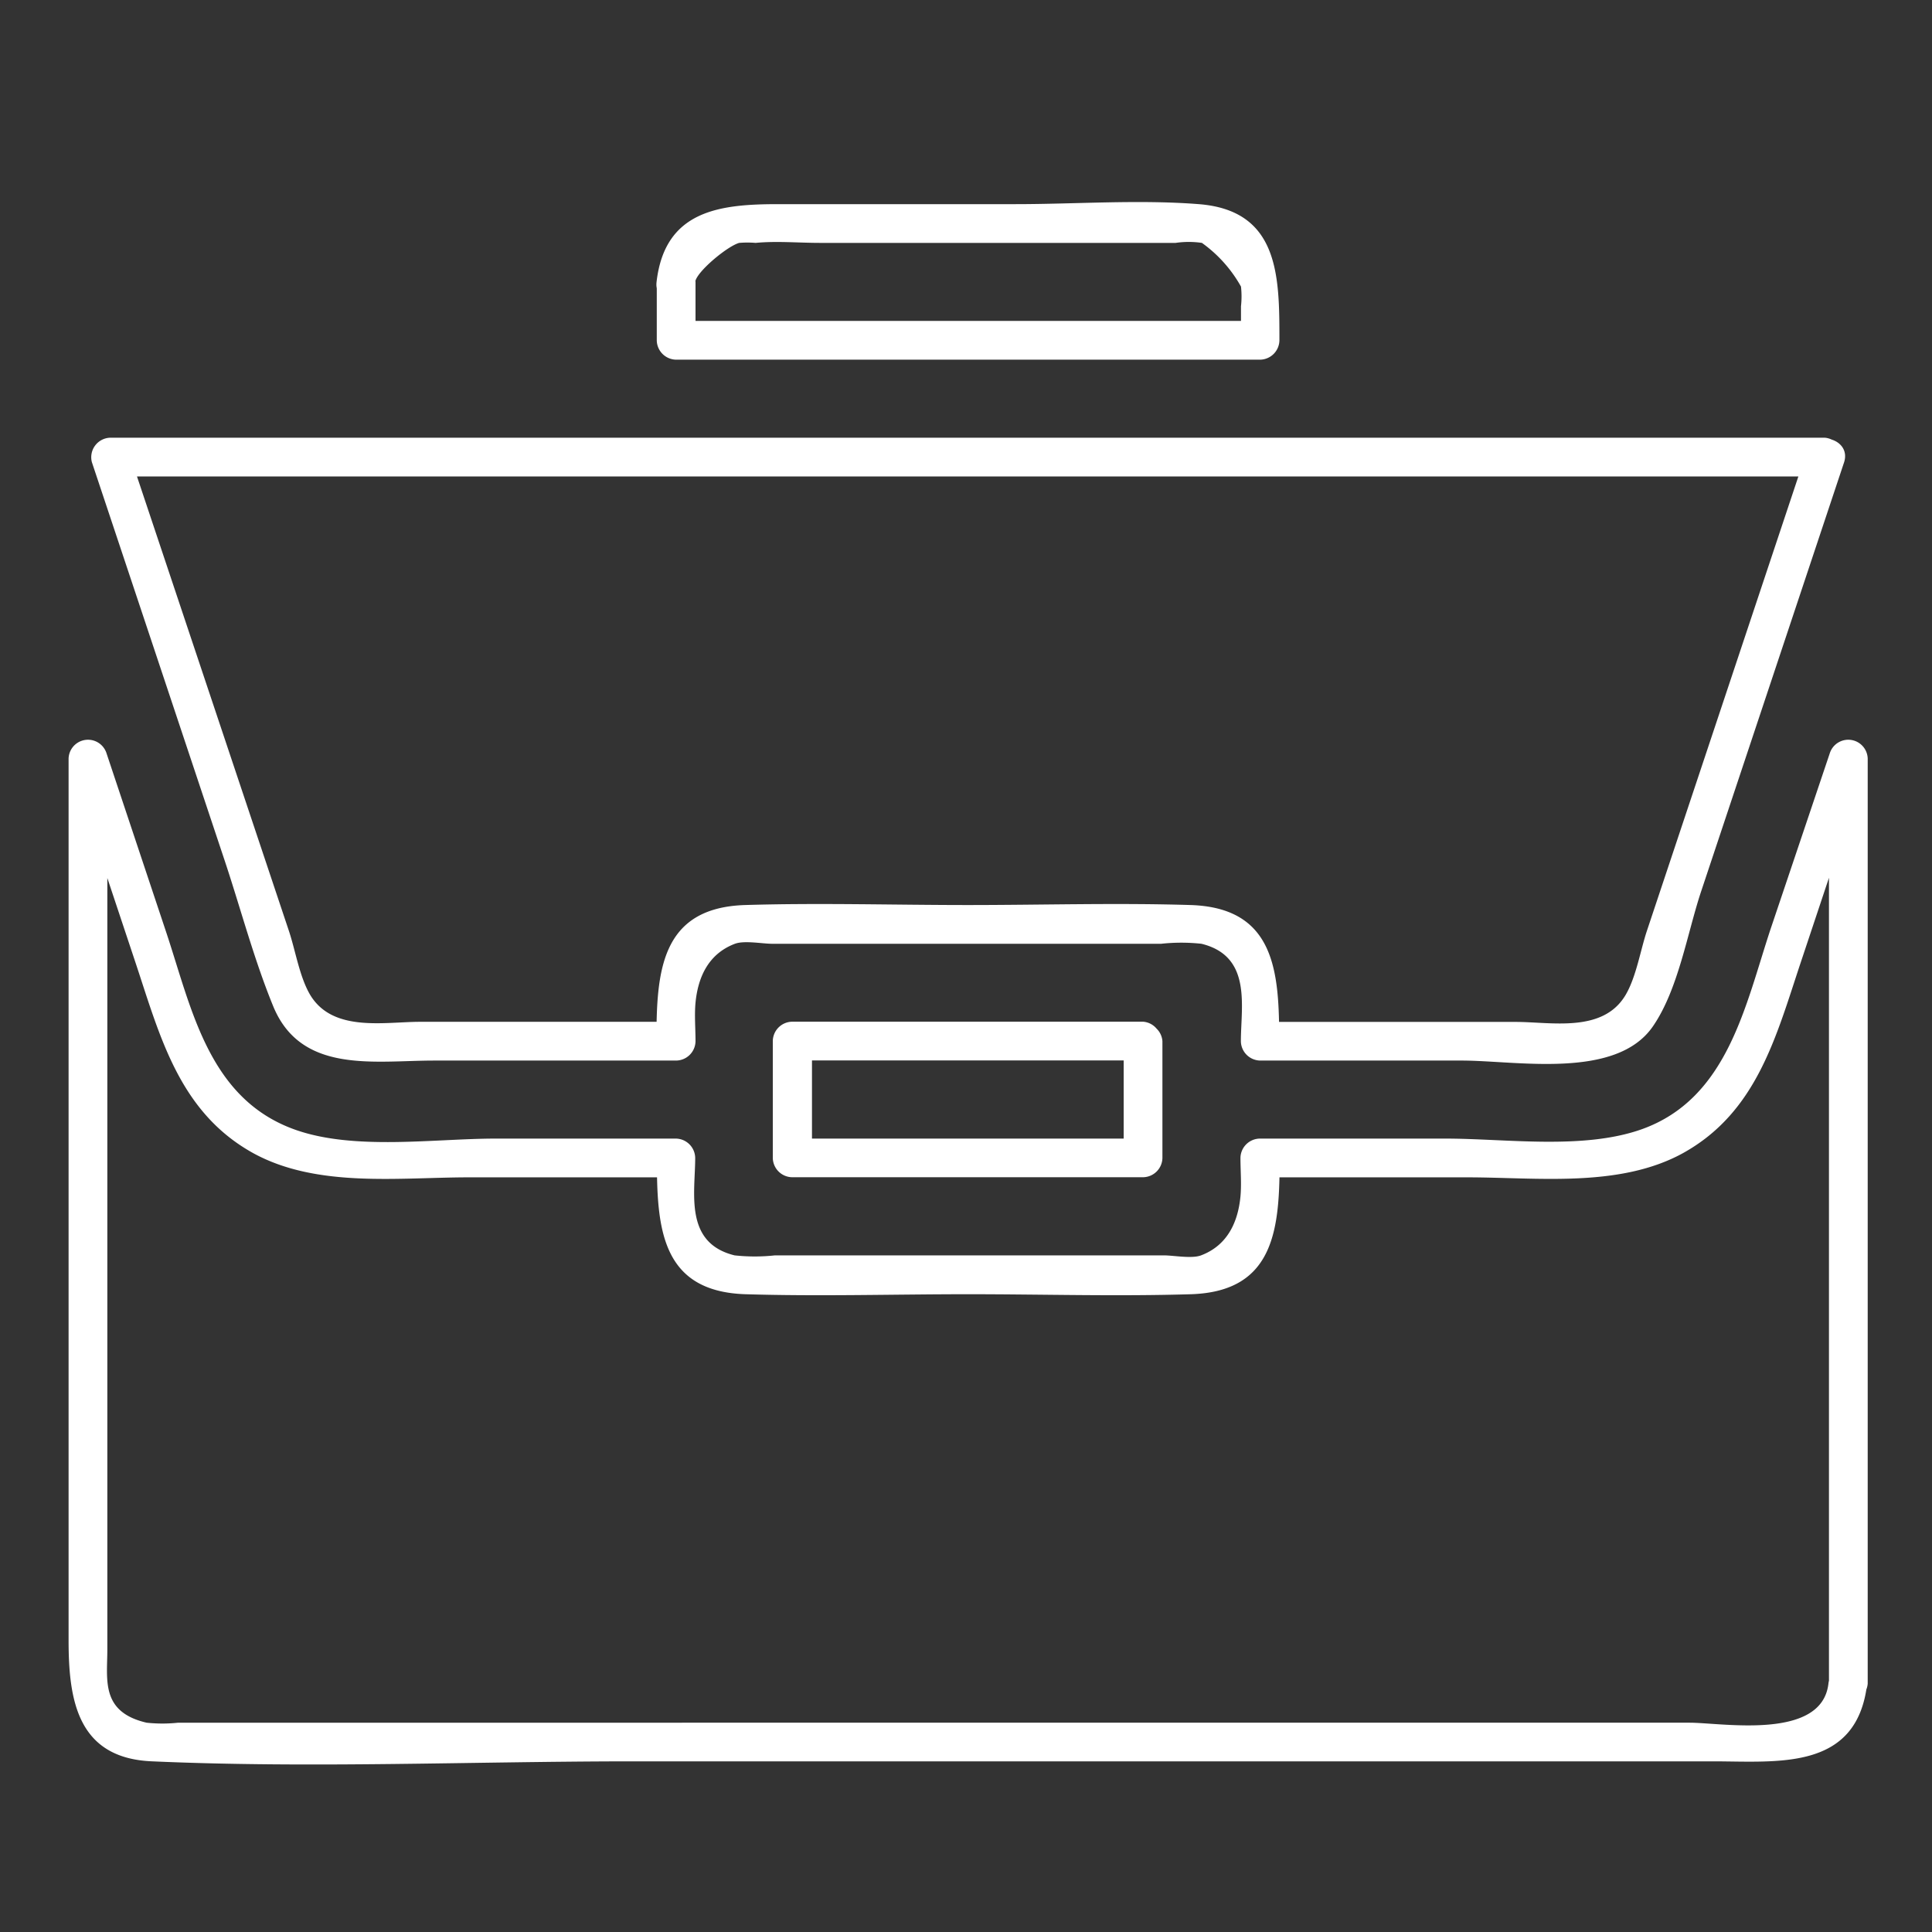
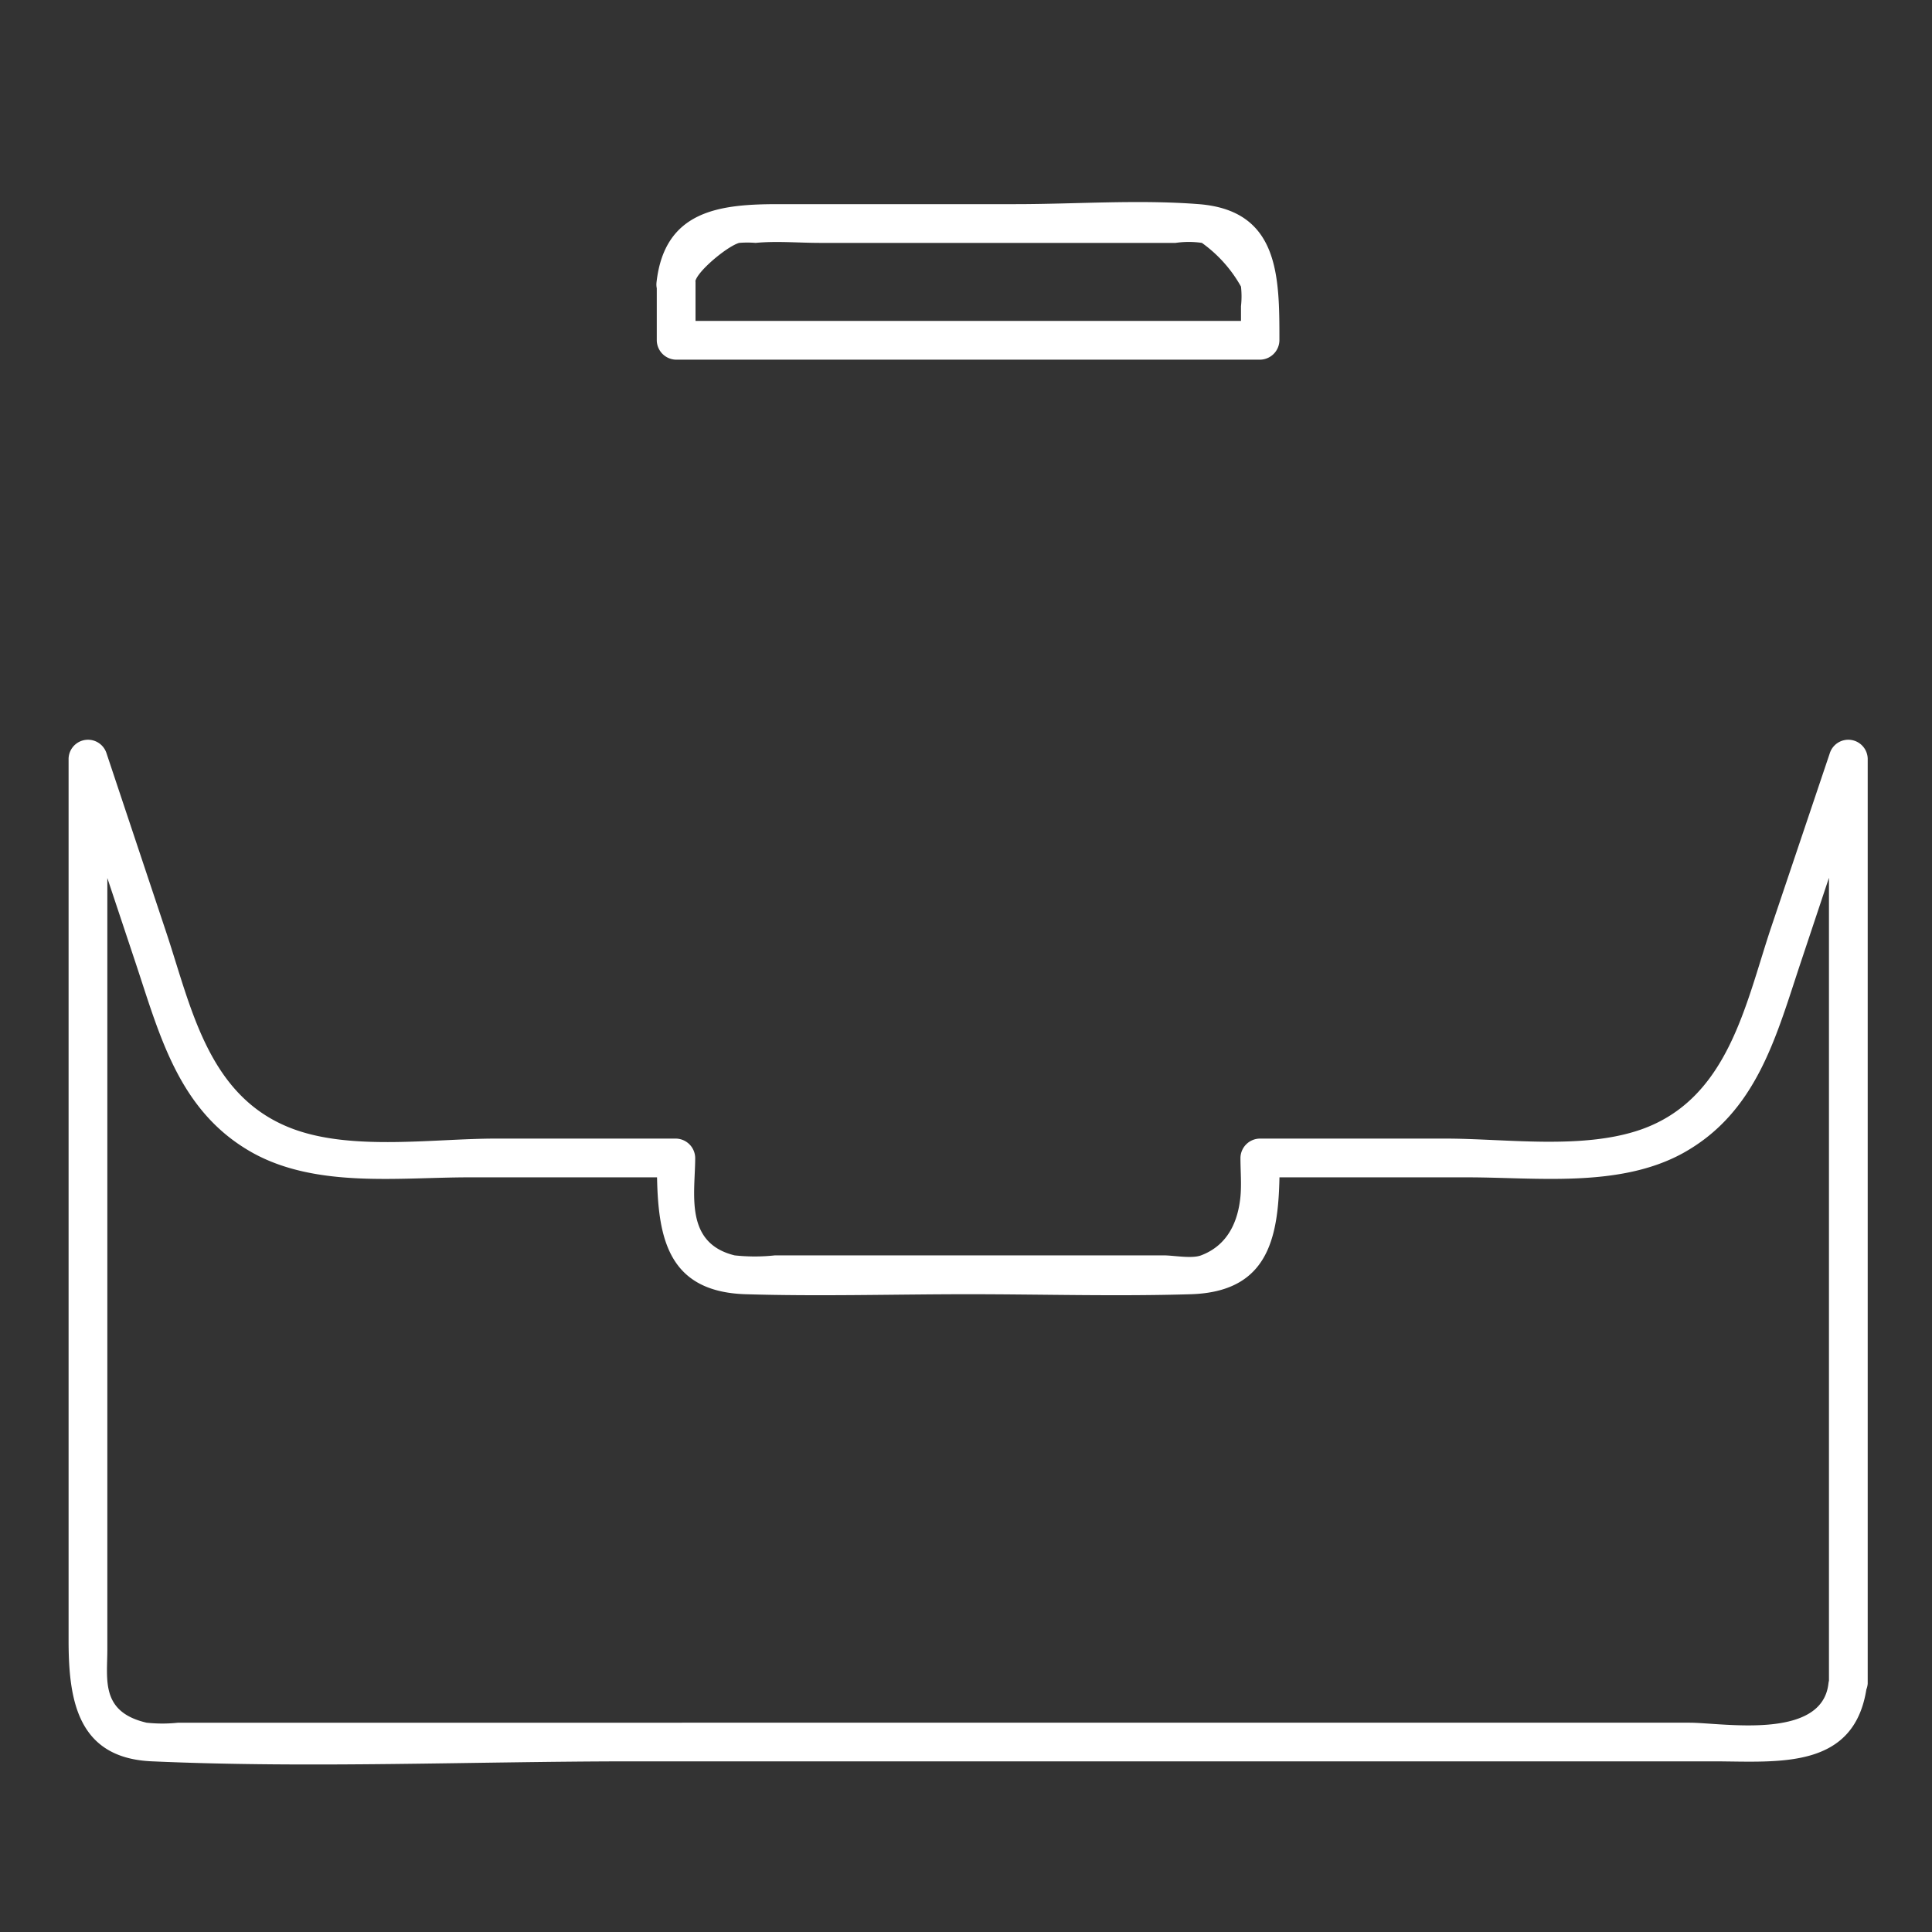
<svg xmlns="http://www.w3.org/2000/svg" viewBox="0 0 180 180">
  <rect x="0" y="0" width="180" height="180" fill="#333333" stroke="none" />
  <title>picto-droit</title>
  <g id="Calque_35" data-name="Calque 35">
    <path d="M64.77,26.27c.11-.94,3-3.34,4.1-3.64a9.33,9.33,0,0,1,1.53,0c1.94-.19,4,0,6,0h33.13a8.44,8.44,0,0,1,2.45,0,12.51,12.51,0,0,1,3.64,4.07,8.3,8.3,0,0,1,0,1.83v3.17l1.8-1.8H63l1.8,1.8V26.27a1.81,1.81,0,0,0-3.61,0v5.44a1.83,1.83,0,0,0,1.8,1.8h54.41a1.83,1.83,0,0,0,1.8-1.8c0-5.94,0-12.1-7.51-12.69-5.62-.44-11.45,0-17.08,0H72.51c-5.45,0-10.57.57-11.34,7.25C60.9,28.57,64.51,28.55,64.77,26.27Z" style="fill:#fff" />
-     <path d="M168.31,42.11,153.44,86.72c-.61,1.83-1,4.32-2,6-2.12,3.54-6.91,2.49-10.23,2.49H117.38l1.8,1.8c0-6.4-.33-12.44-8.26-12.69-6.9-.21-13.85,0-20.75,0s-13.85-.21-20.75,0c-7.91.25-8.26,6.28-8.26,12.69L63,95.2H39.14c-3.32,0-8.11,1-10.23-2.49-1-1.67-1.38-4.15-2-6L12,42.11,10.3,44.39H170a1.81,1.81,0,0,0,0-3.61H10.3a1.82,1.82,0,0,0-1.74,2.28L20.94,80.2c1.49,4.48,2.72,9.17,4.51,13.54,2.6,6.34,9.41,5.07,15,5.07H63a1.83,1.83,0,0,0,1.8-1.8c0-1.18-.11-2.43,0-3.6.22-2.26,1.13-4.52,3.67-5.48.88-.33,2.55,0,3.48,0h36.23a17.34,17.34,0,0,1,3.76,0c4.72,1.16,3.67,5.81,3.67,9.08a1.83,1.83,0,0,0,1.8,1.8h18.77c5.12,0,14.39,1.8,17.82-3.19,2.37-3.44,3.2-8.69,4.49-12.57l7.94-23.83,5.38-16.15C172.52,40.86,169,39.91,168.31,42.11Z" style="fill:#fff" />
-     <path d="M104.69,97v10.88l1.8-1.8H73.85l1.8,1.8V97l-1.8,1.8H106.5a1.81,1.81,0,0,0,0-3.61H73.85A1.83,1.83,0,0,0,72,97v10.88a1.83,1.83,0,0,0,1.8,1.8H106.5a1.83,1.83,0,0,0,1.8-1.8V97A1.81,1.81,0,0,0,104.69,97Z" style="fill:#fff" />
    <path d="M170.35,156.86c-.61,5.32-9.91,3.64-12.94,3.64H16.6a13.76,13.76,0,0,1-2.94,0c-4.3-1-3.66-4-3.66-6.81v-83l-3.54.48L12.6,89.61c2.3,6.9,4.07,14,11,17.83,5.95,3.26,13.58,2.25,20.11,2.25H63l-1.8-1.8c0,6.4.33,12.44,8.26,12.69,6.9.21,13.85,0,20.75,0s13.85.21,20.75,0c7.91-.25,8.26-6.28,8.26-12.69l-1.8,1.8h19.26c6.52,0,14.19,1,20.11-2.25,6.92-3.83,8.69-10.91,11-17.83l6.15-18.45-3.54-.48v86.18a1.81,1.81,0,0,0,3.61,0V70.68a1.81,1.81,0,0,0-3.54-.48L165,86.44c-2.39,7.17-4,15.94-12.1,18.79-5.44,1.91-12.61.85-18.23.85h-17.3a1.83,1.83,0,0,0-1.8,1.8c0,1.18.11,2.43,0,3.6-.22,2.26-1.13,4.52-3.67,5.48-.88.33-2.55,0-3.48,0H72.2a17.34,17.34,0,0,1-3.76,0c-4.72-1.16-3.67-5.81-3.67-9.08a1.83,1.83,0,0,0-1.8-1.8H46.17c-5.72,0-13.2,1.14-18.73-.85-8-2.88-9.58-11.23-11.94-18.33L9.93,70.2a1.81,1.81,0,0,0-3.54.48v82.14c0,5.56.82,11,7.79,11.28,14.9.66,30,0,44.87,0H159.58c6.07,0,13.44.92,14.38-7.25C174.23,154.55,170.62,154.57,170.35,156.86Z" style="fill:#fff" />
  </g>
</svg>